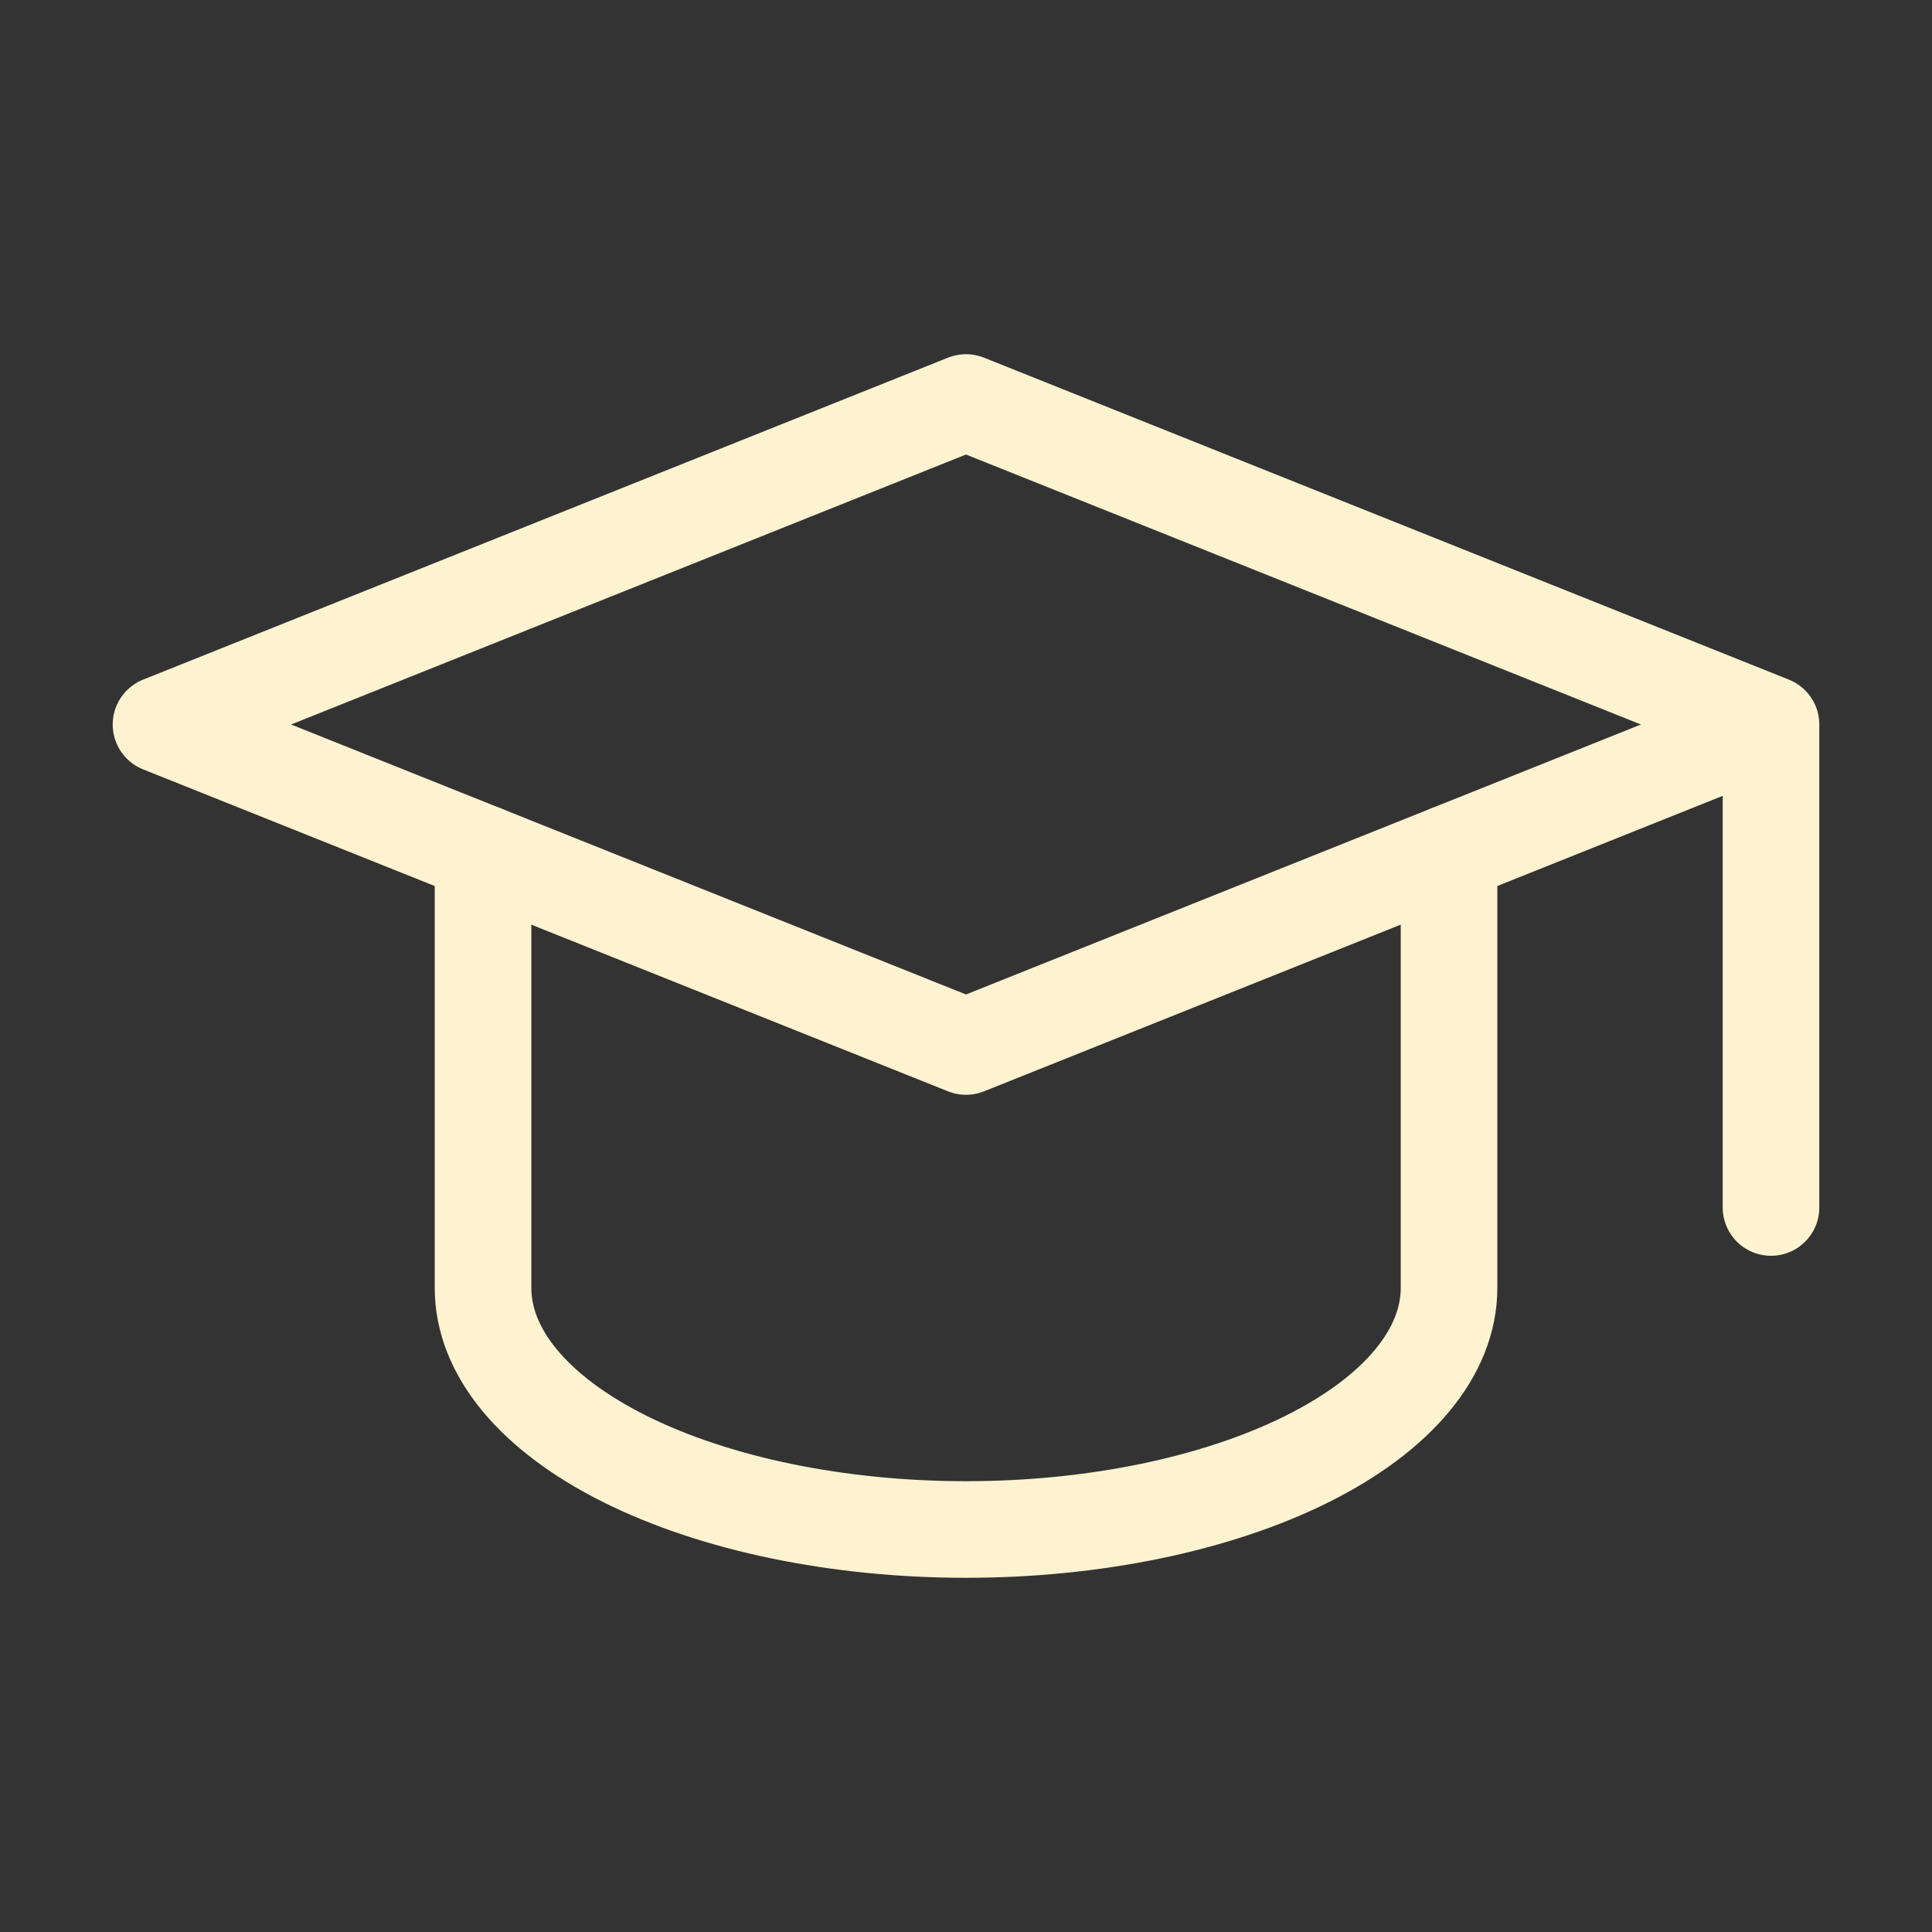
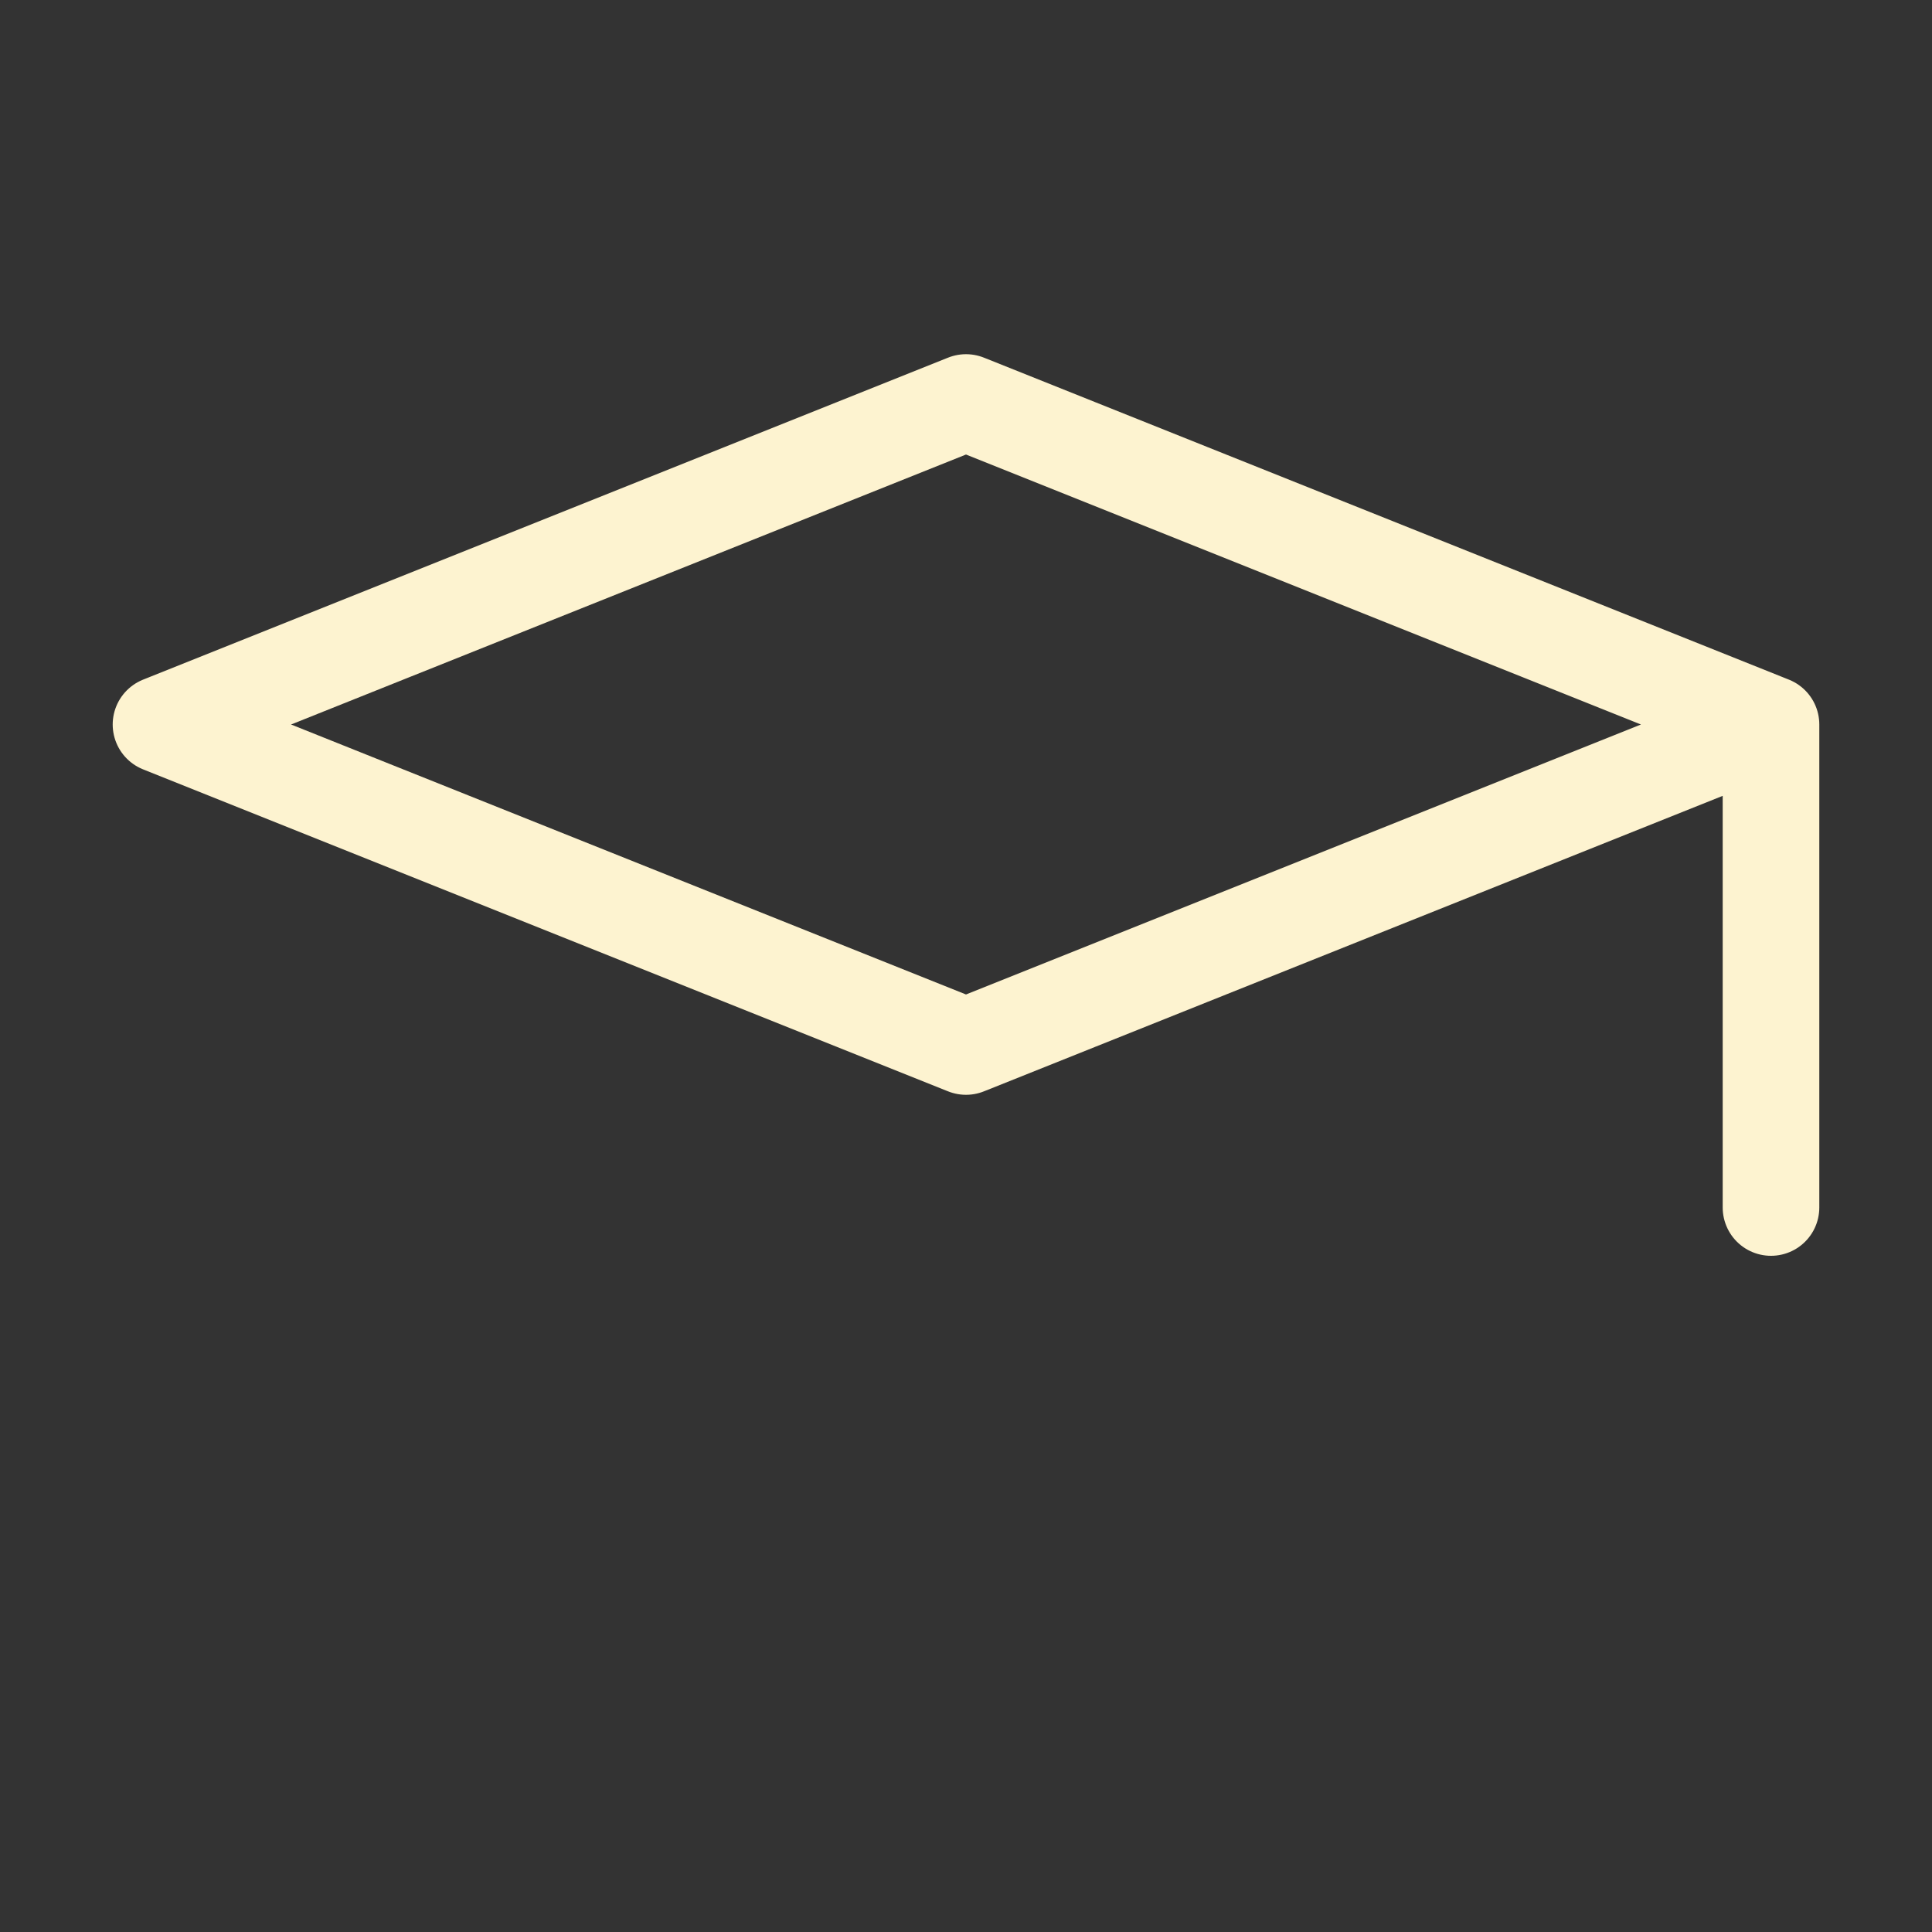
<svg xmlns="http://www.w3.org/2000/svg" width="60" height="60" viewBox="0 0 60 60" fill="none">
  <rect x="0" y="0" width="60" height="60" fill="#333333" stroke="none" />
  <path d="M55 22.5L30 12.5L5 22.5L30 32.5L55 22.5ZM55 22.5V37.5" stroke="#FDF3D0" stroke-width="3" stroke-linecap="round" stroke-linejoin="round" />
-   <path d="M15.001 26.5V40C15.001 41.989 16.581 43.897 19.394 45.303C22.207 46.71 26.023 47.5 30.001 47.5C33.979 47.5 37.794 46.71 40.608 45.303C43.421 43.897 45.001 41.989 45.001 40V26.5" stroke="#FDF3D0" stroke-width="3" stroke-linecap="round" stroke-linejoin="round" />
</svg>